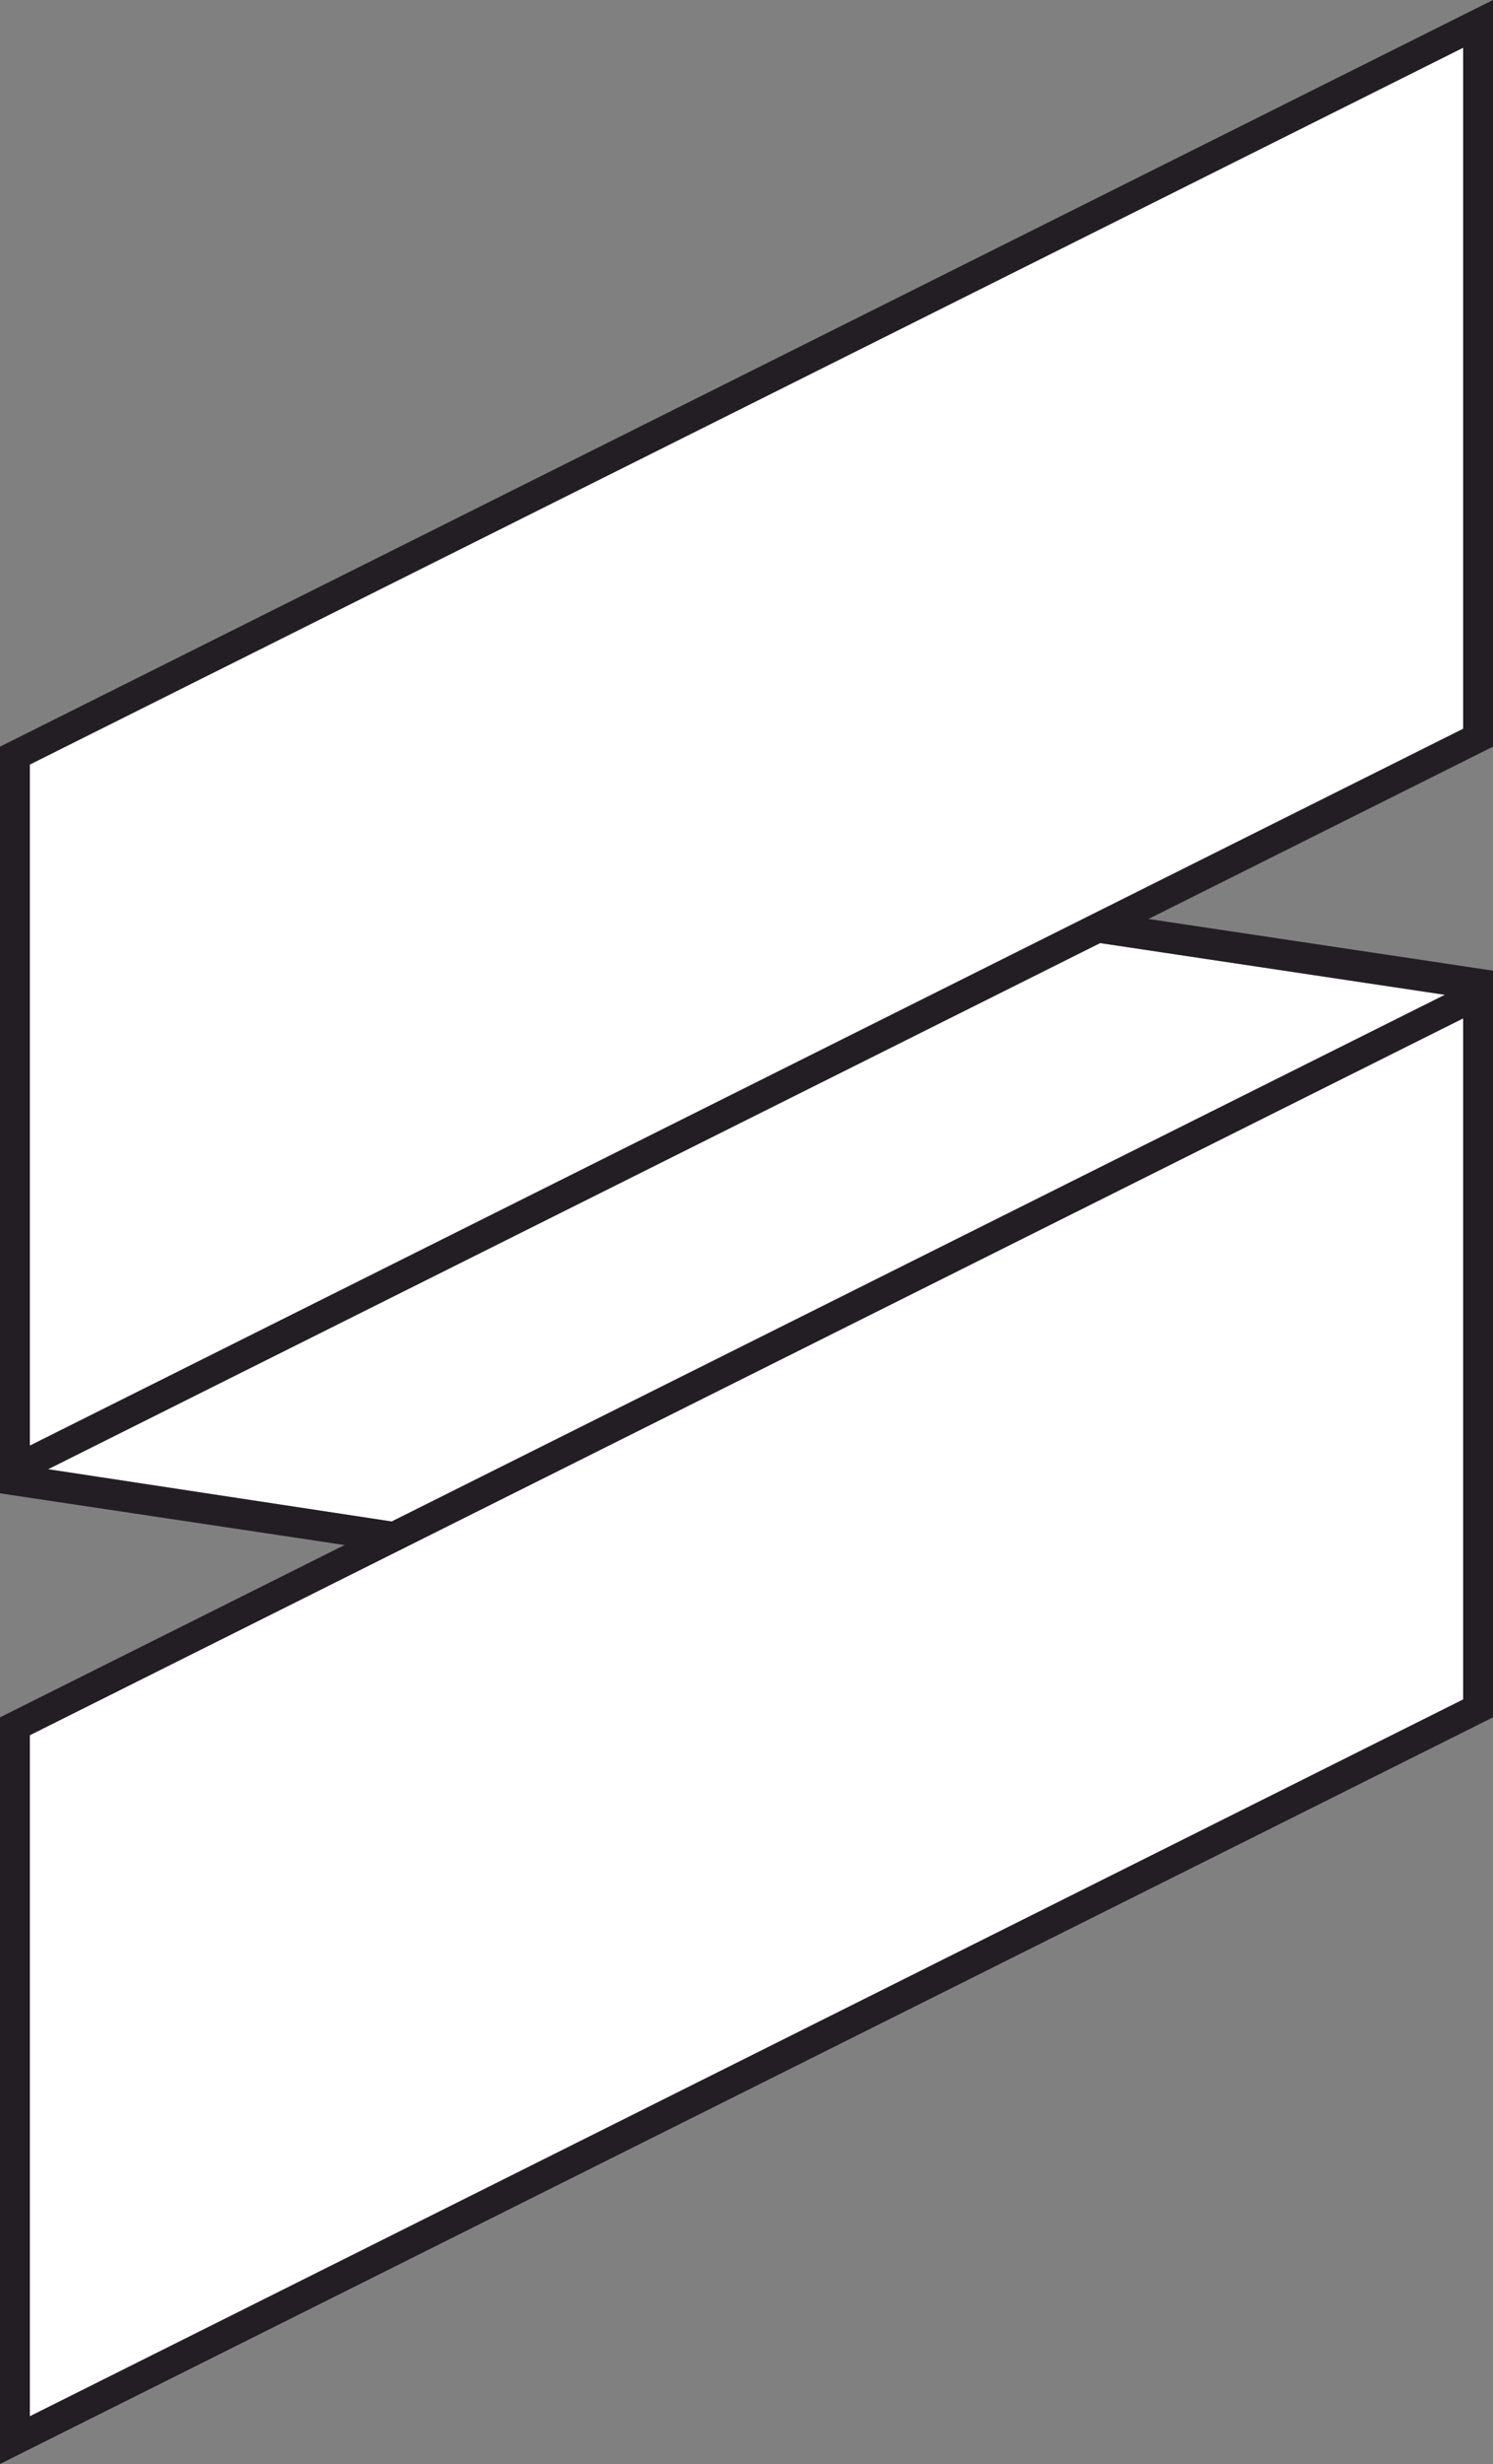
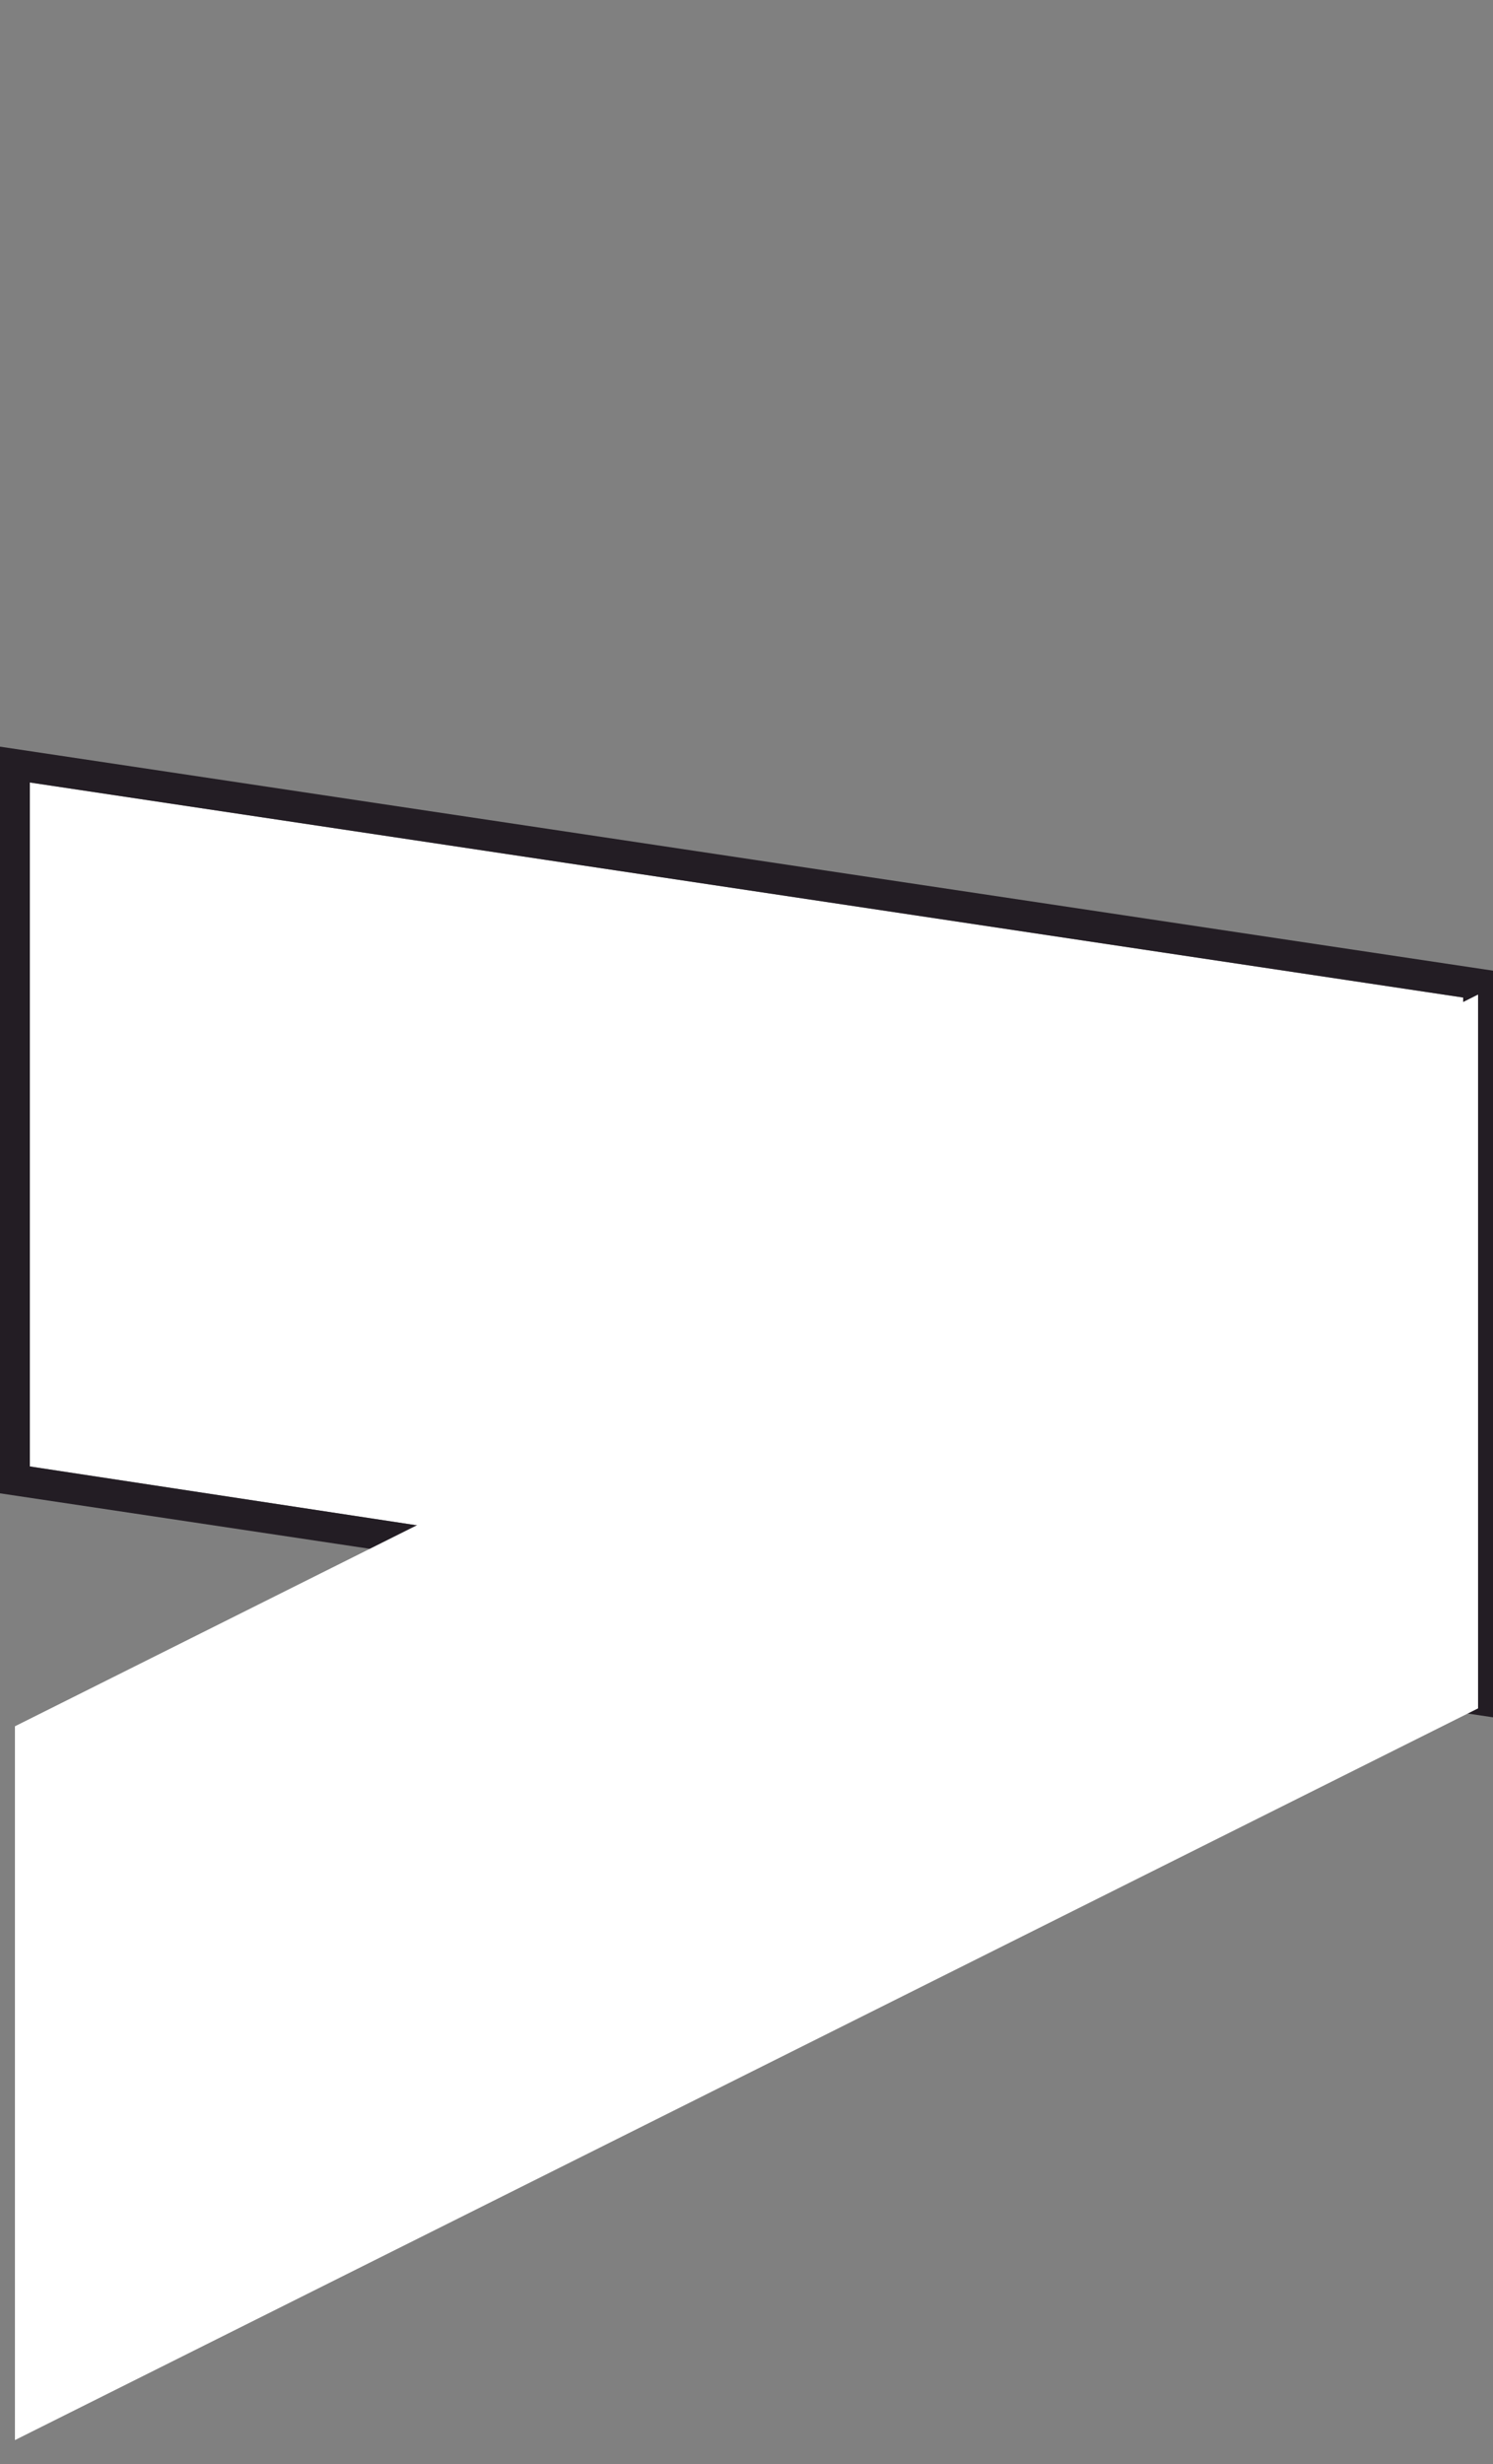
<svg xmlns="http://www.w3.org/2000/svg" version="1.1" x="0px" y="0px" viewBox="0 0 50 82.5" style="enable-background:new 0 0 50 82.5;" xml:space="preserve">
  <rect x="0" y="0" width="50" height="82.5" fill="#808080" stroke="none" />
  <style type="text/css">
	.st0{fill:#FFFFFF;}
	.st1{fill:#231D24;}
</style>
  <g id="Layer_2">
</g>
  <g id="Layer_1">
    <polyline class="st0" points="1,26.2 49,33.4 49,56.4 1,49.1 1,26.1  " />
    <title>Id</title>
    <g>
      <g id="_-_00Logo">
        <g id="Id">
          <path class="st1" d="M1,26.2l48,7.2v23L1,49.1V26.2 M0,25v25l50,7.5v-25L0,25z" />
-           <polygon class="st0" points="0.5,25.3 49.5,0.8 49.5,24.7 0.5,49.2     " />
-           <path class="st1" d="M49,1.6v22.8l-48,24V25.6L49,1.6 M50,0L0,25v25l50-25V0z" />
          <polygon class="st0" points="0.5,57.8 49.5,33.3 49.5,57.2 0.5,81.7     " />
-           <path class="st1" d="M49,34.1v22.8l-48,24V58.1L49,34.1 M50,32.5l-50,25v25l50-25V32.5z" />
        </g>
      </g>
    </g>
  </g>
</svg>